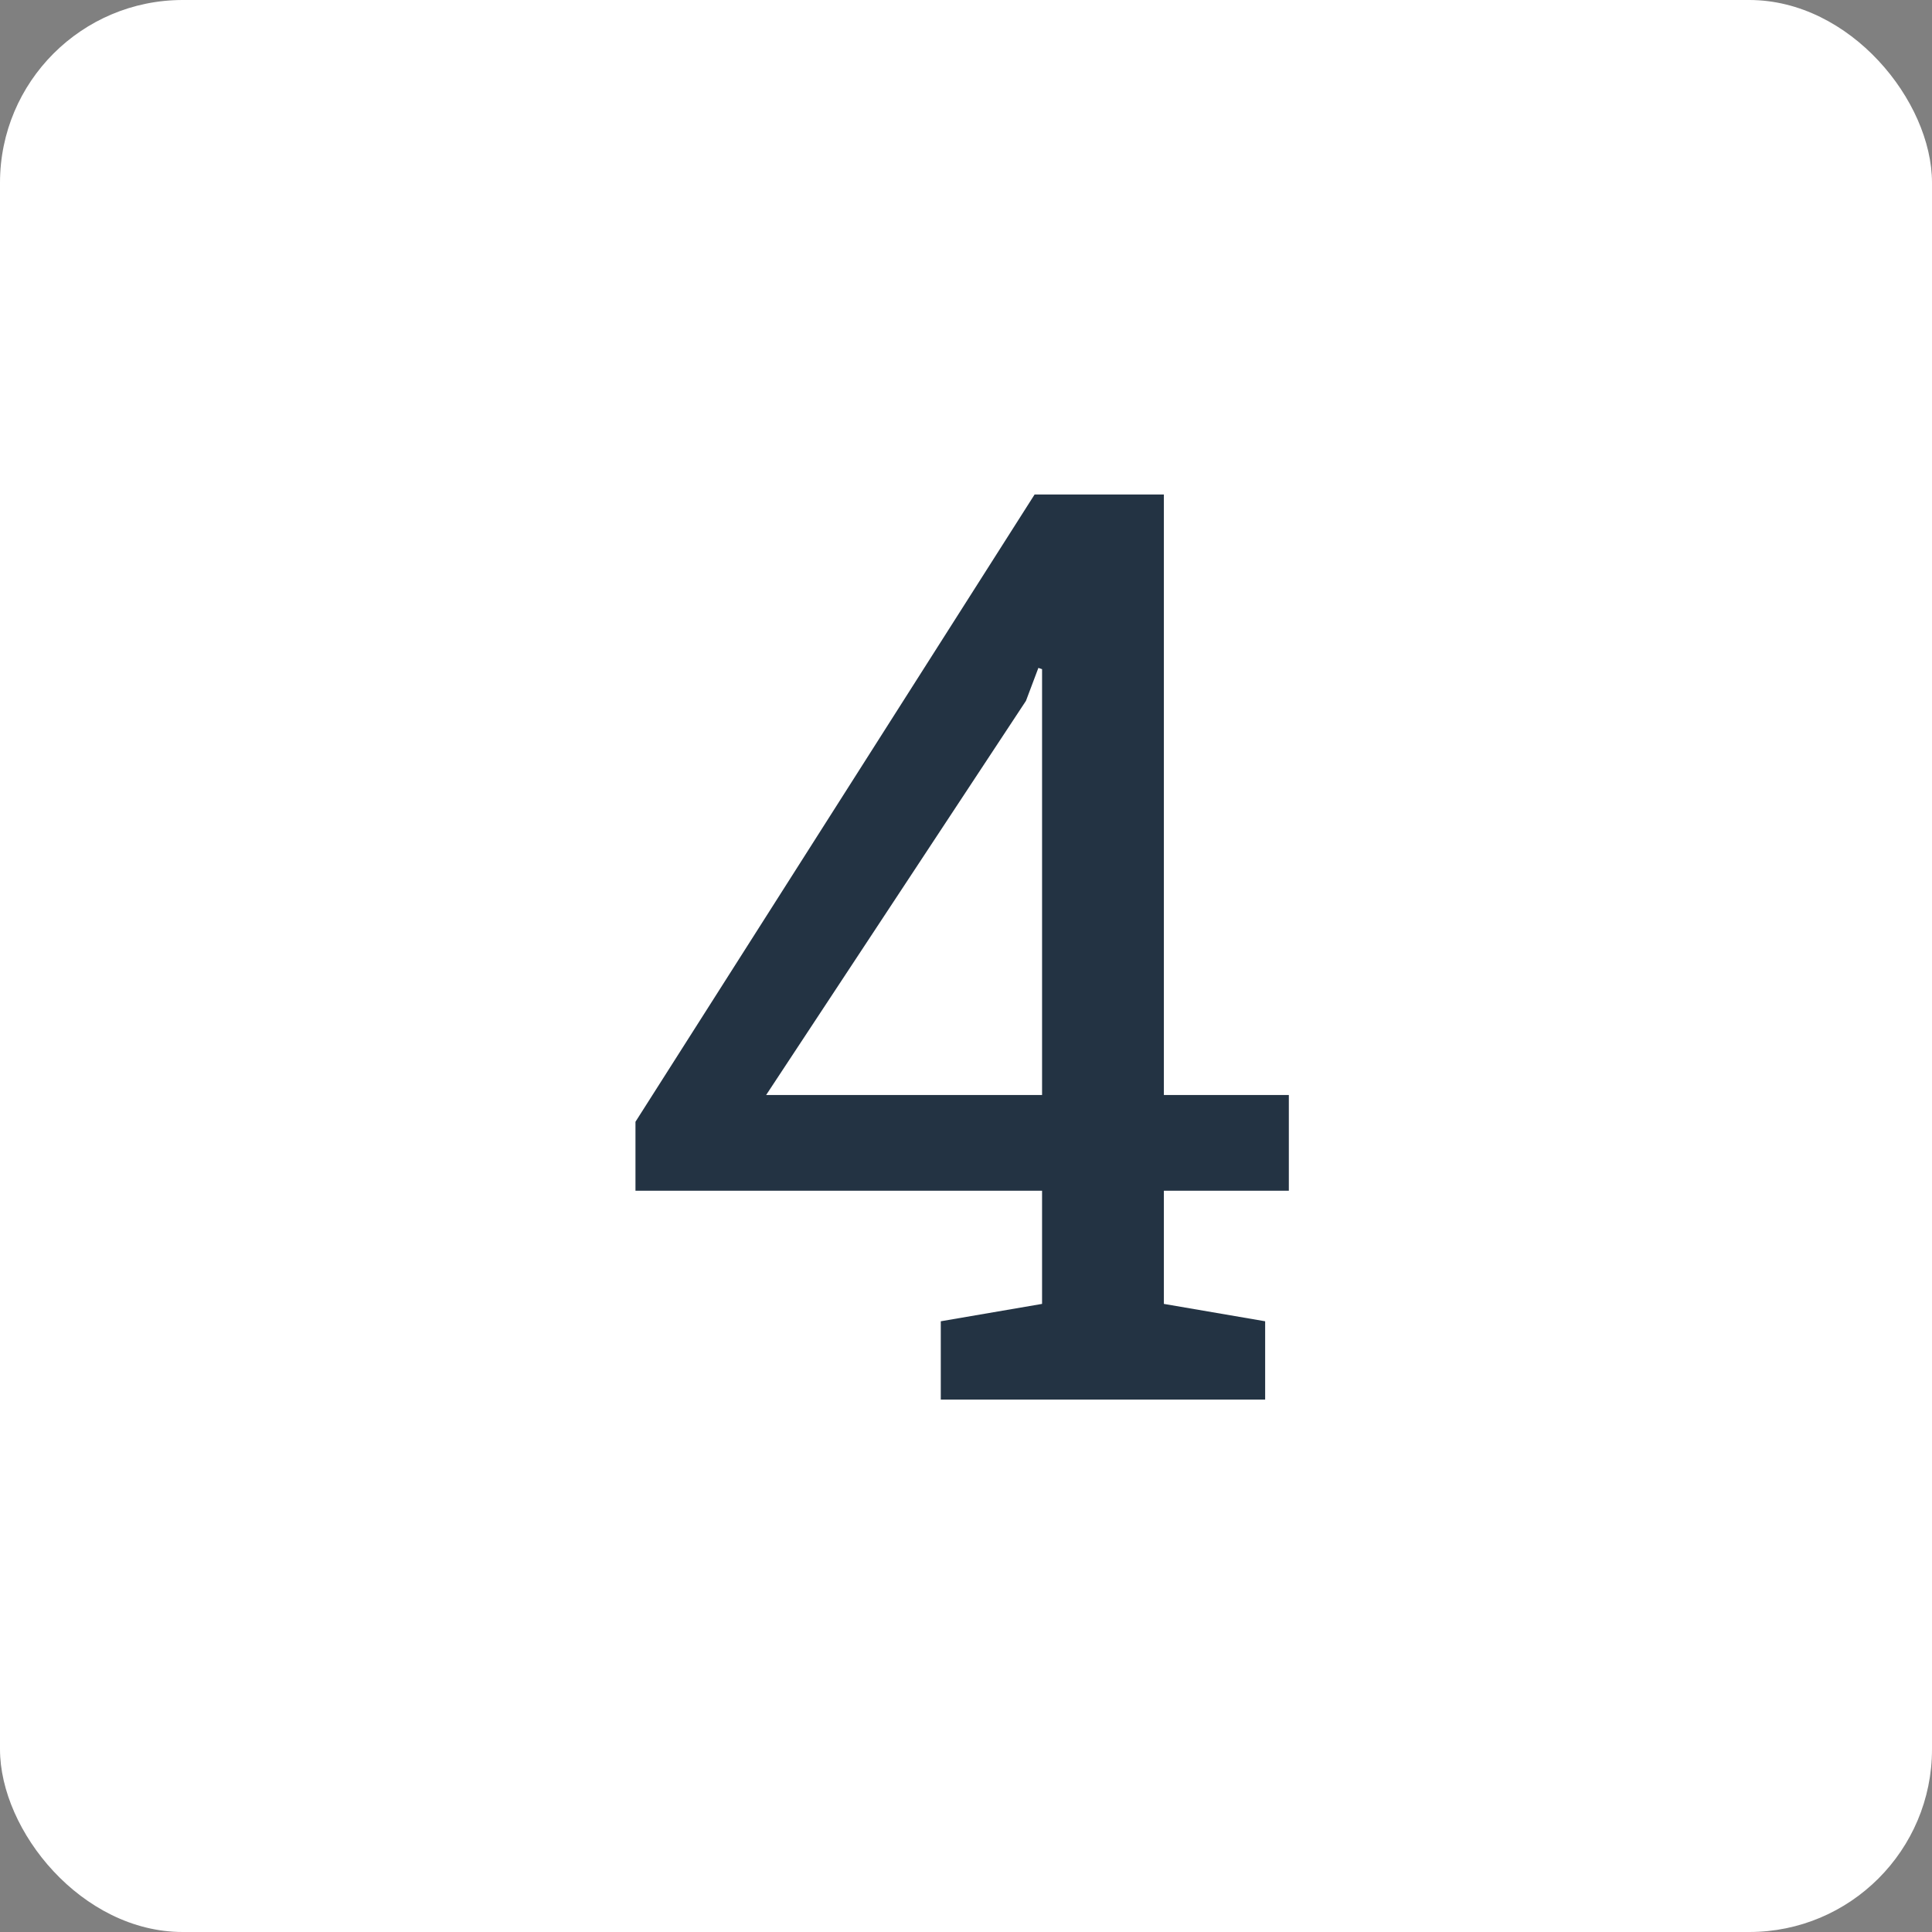
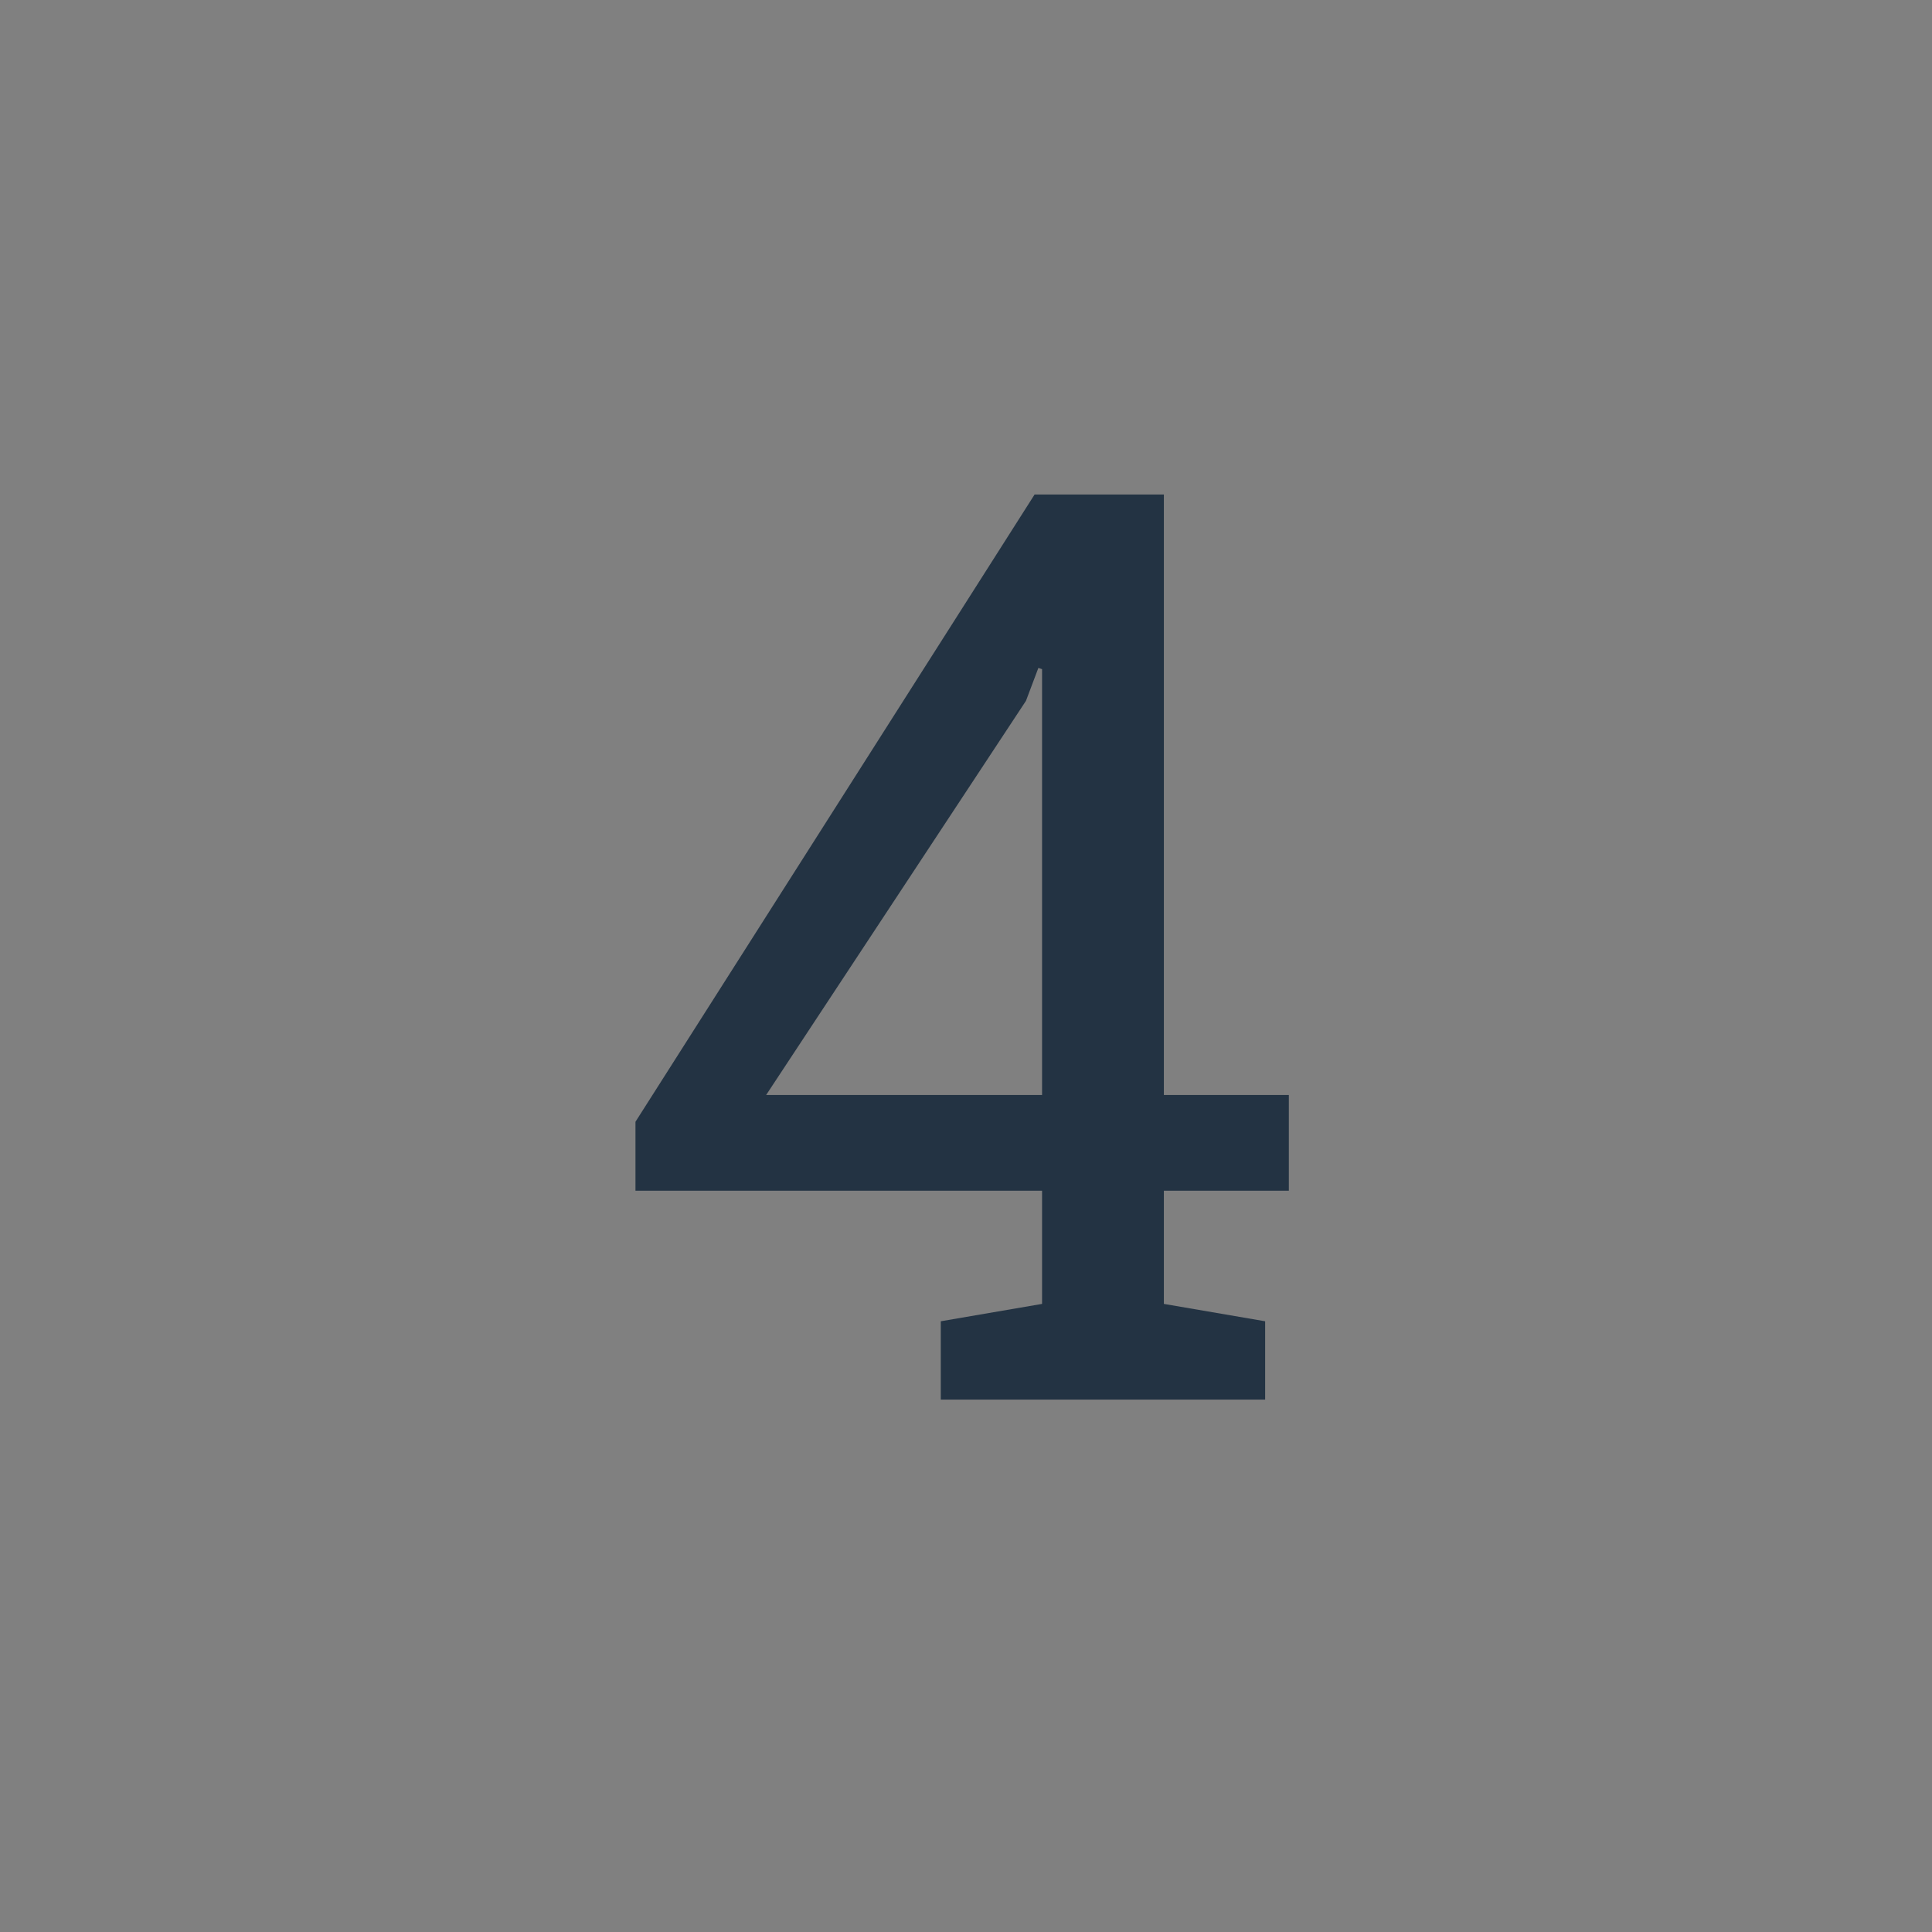
<svg xmlns="http://www.w3.org/2000/svg" id="Layer_2" viewBox="0 0 183.51 183.51">
  <rect x="0" y="0" width="183.51" height="183.51" fill="#808080" stroke="none" />
  <defs>
    <style>.cls-1{fill:#fff;}.cls-1,.cls-2{stroke-width:0px;}.cls-2{fill:#233343;}</style>
  </defs>
  <g id="Layer_4">
    <g id="_4">
-       <rect class="cls-1" width="183.51" height="183.51" rx="17.36" ry="17.36" />
      <path class="cls-2" d="M89.36,132.94v-7.44l9.62-1.65v-10.75h-38.62v-6.55l37.91-59.58h12.28v57.04h11.87v9.09h-11.87v10.75l9.62,1.65v7.44h-30.82ZM72.76,104.01h26.22v-40.45l-.35-.12-1.18,3.13-24.68,37.44Z" />
    </g>
  </g>
</svg>